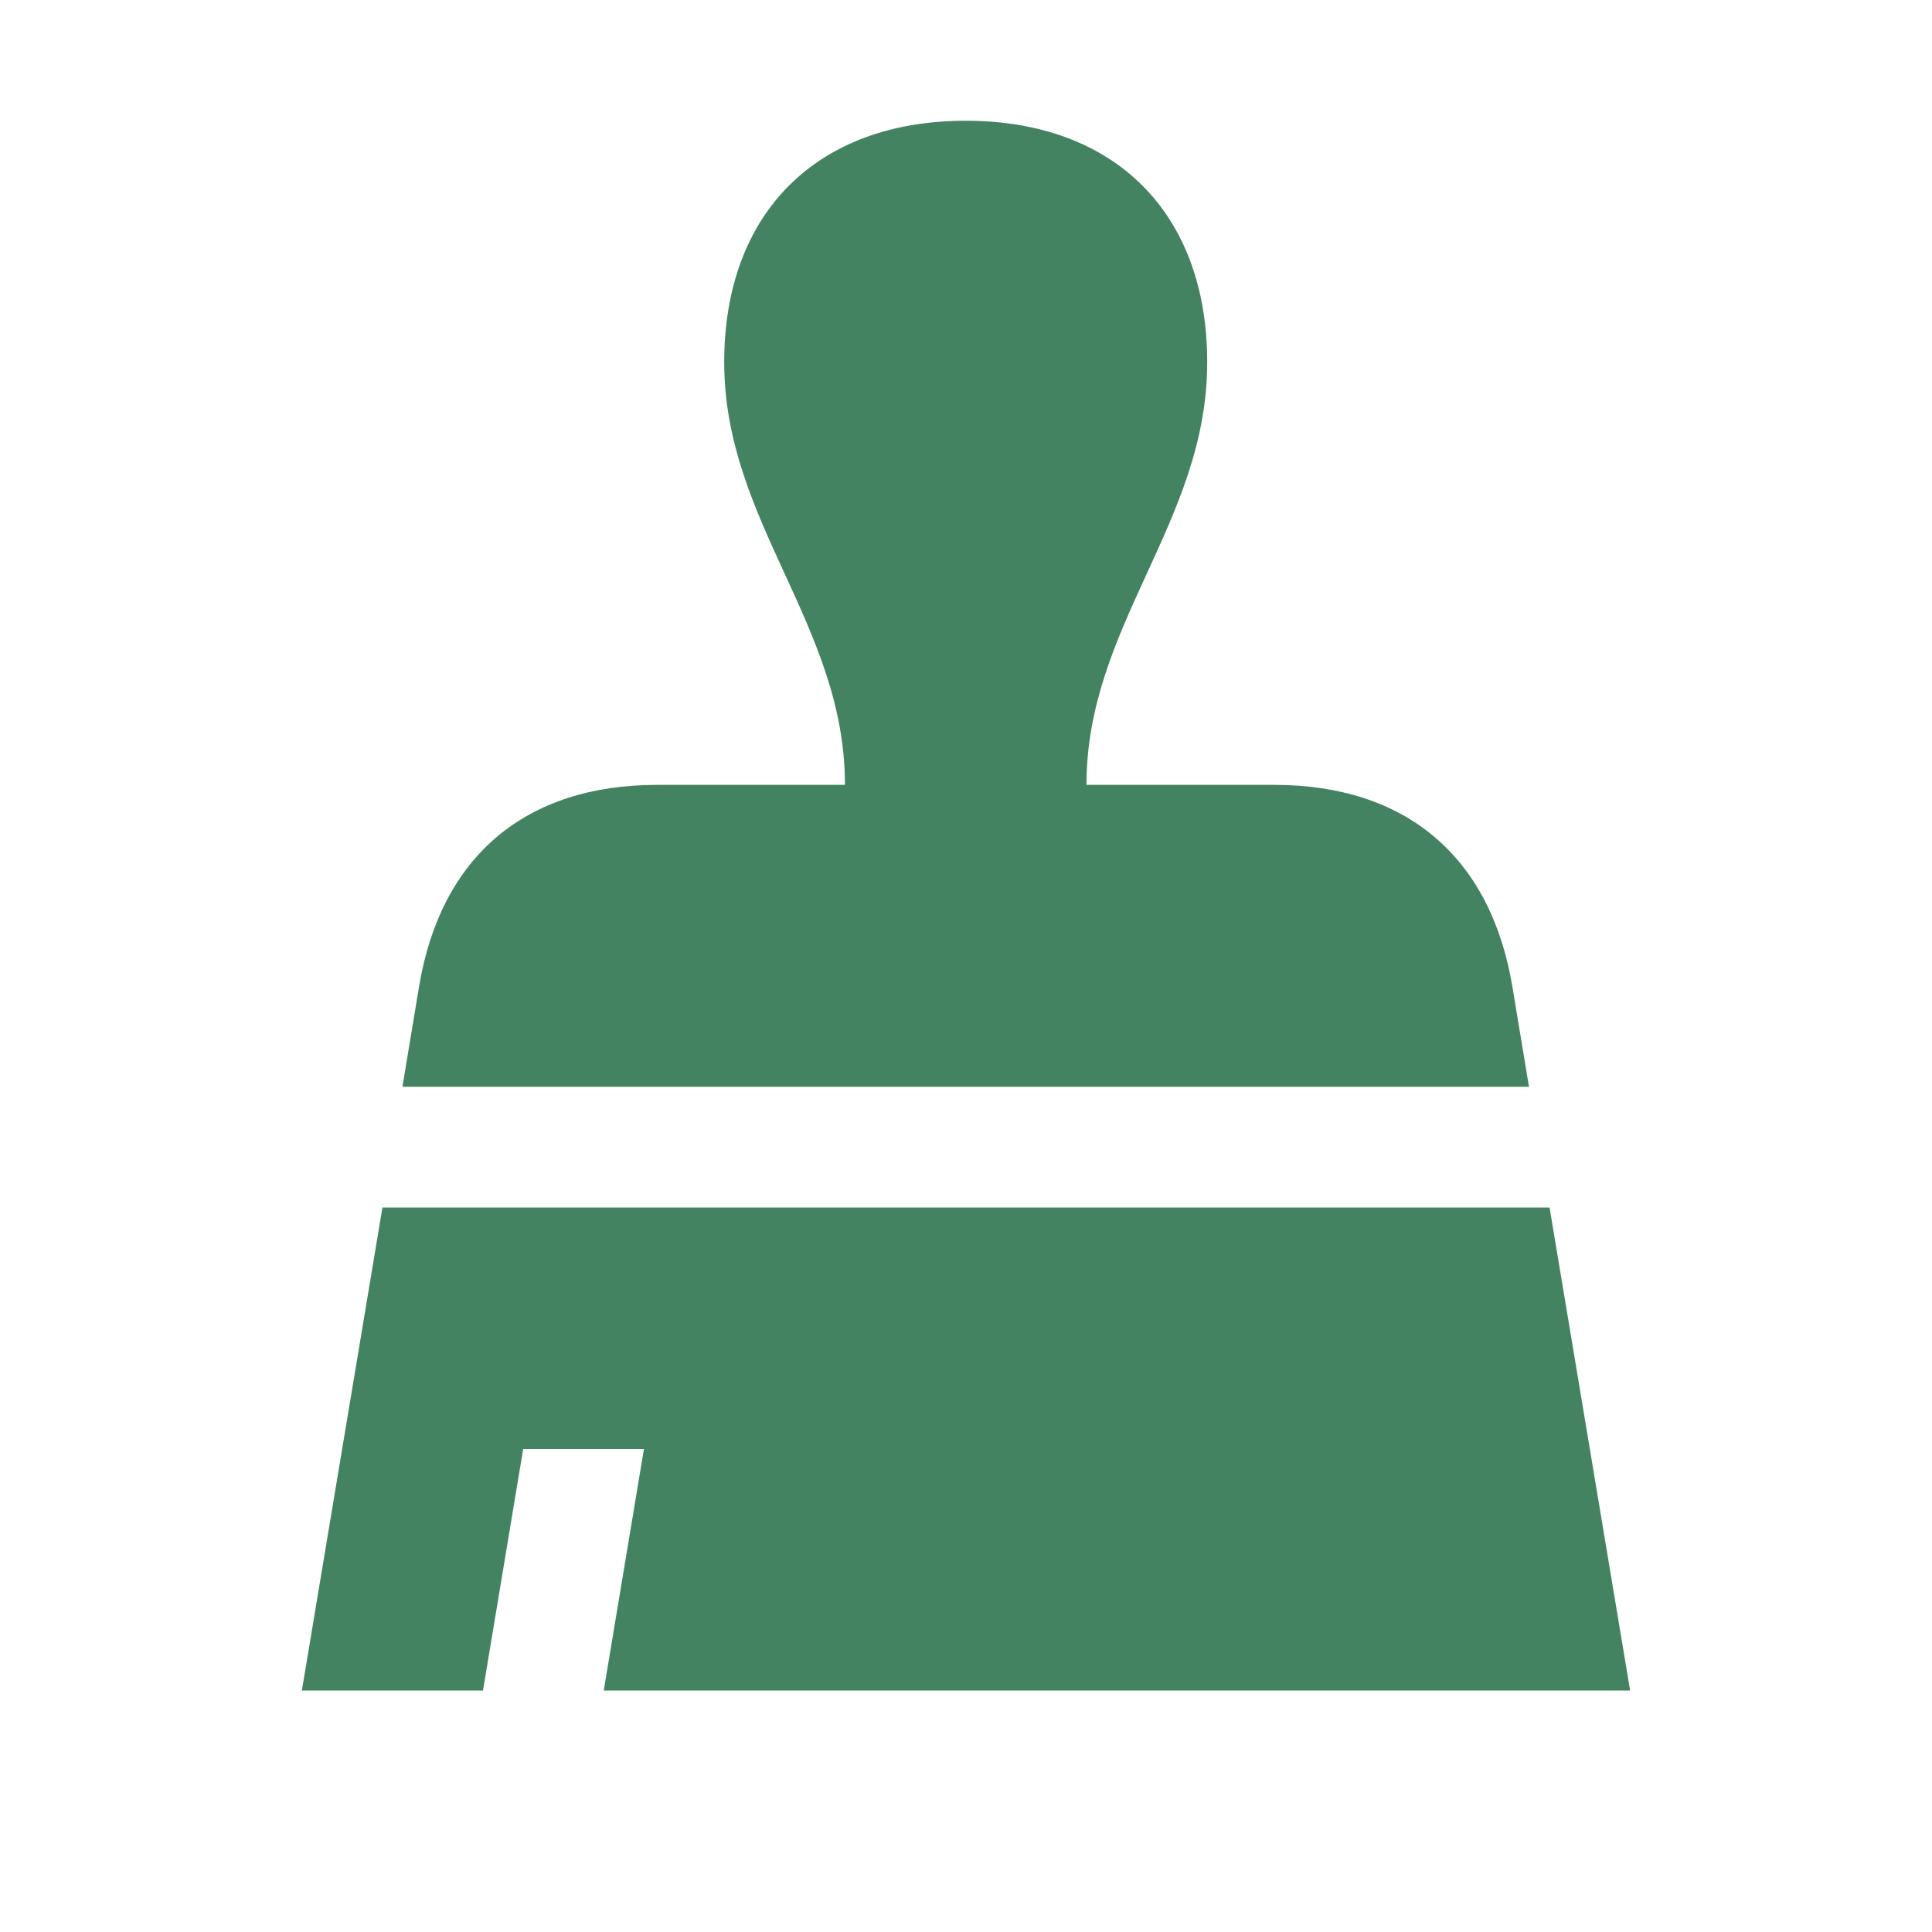
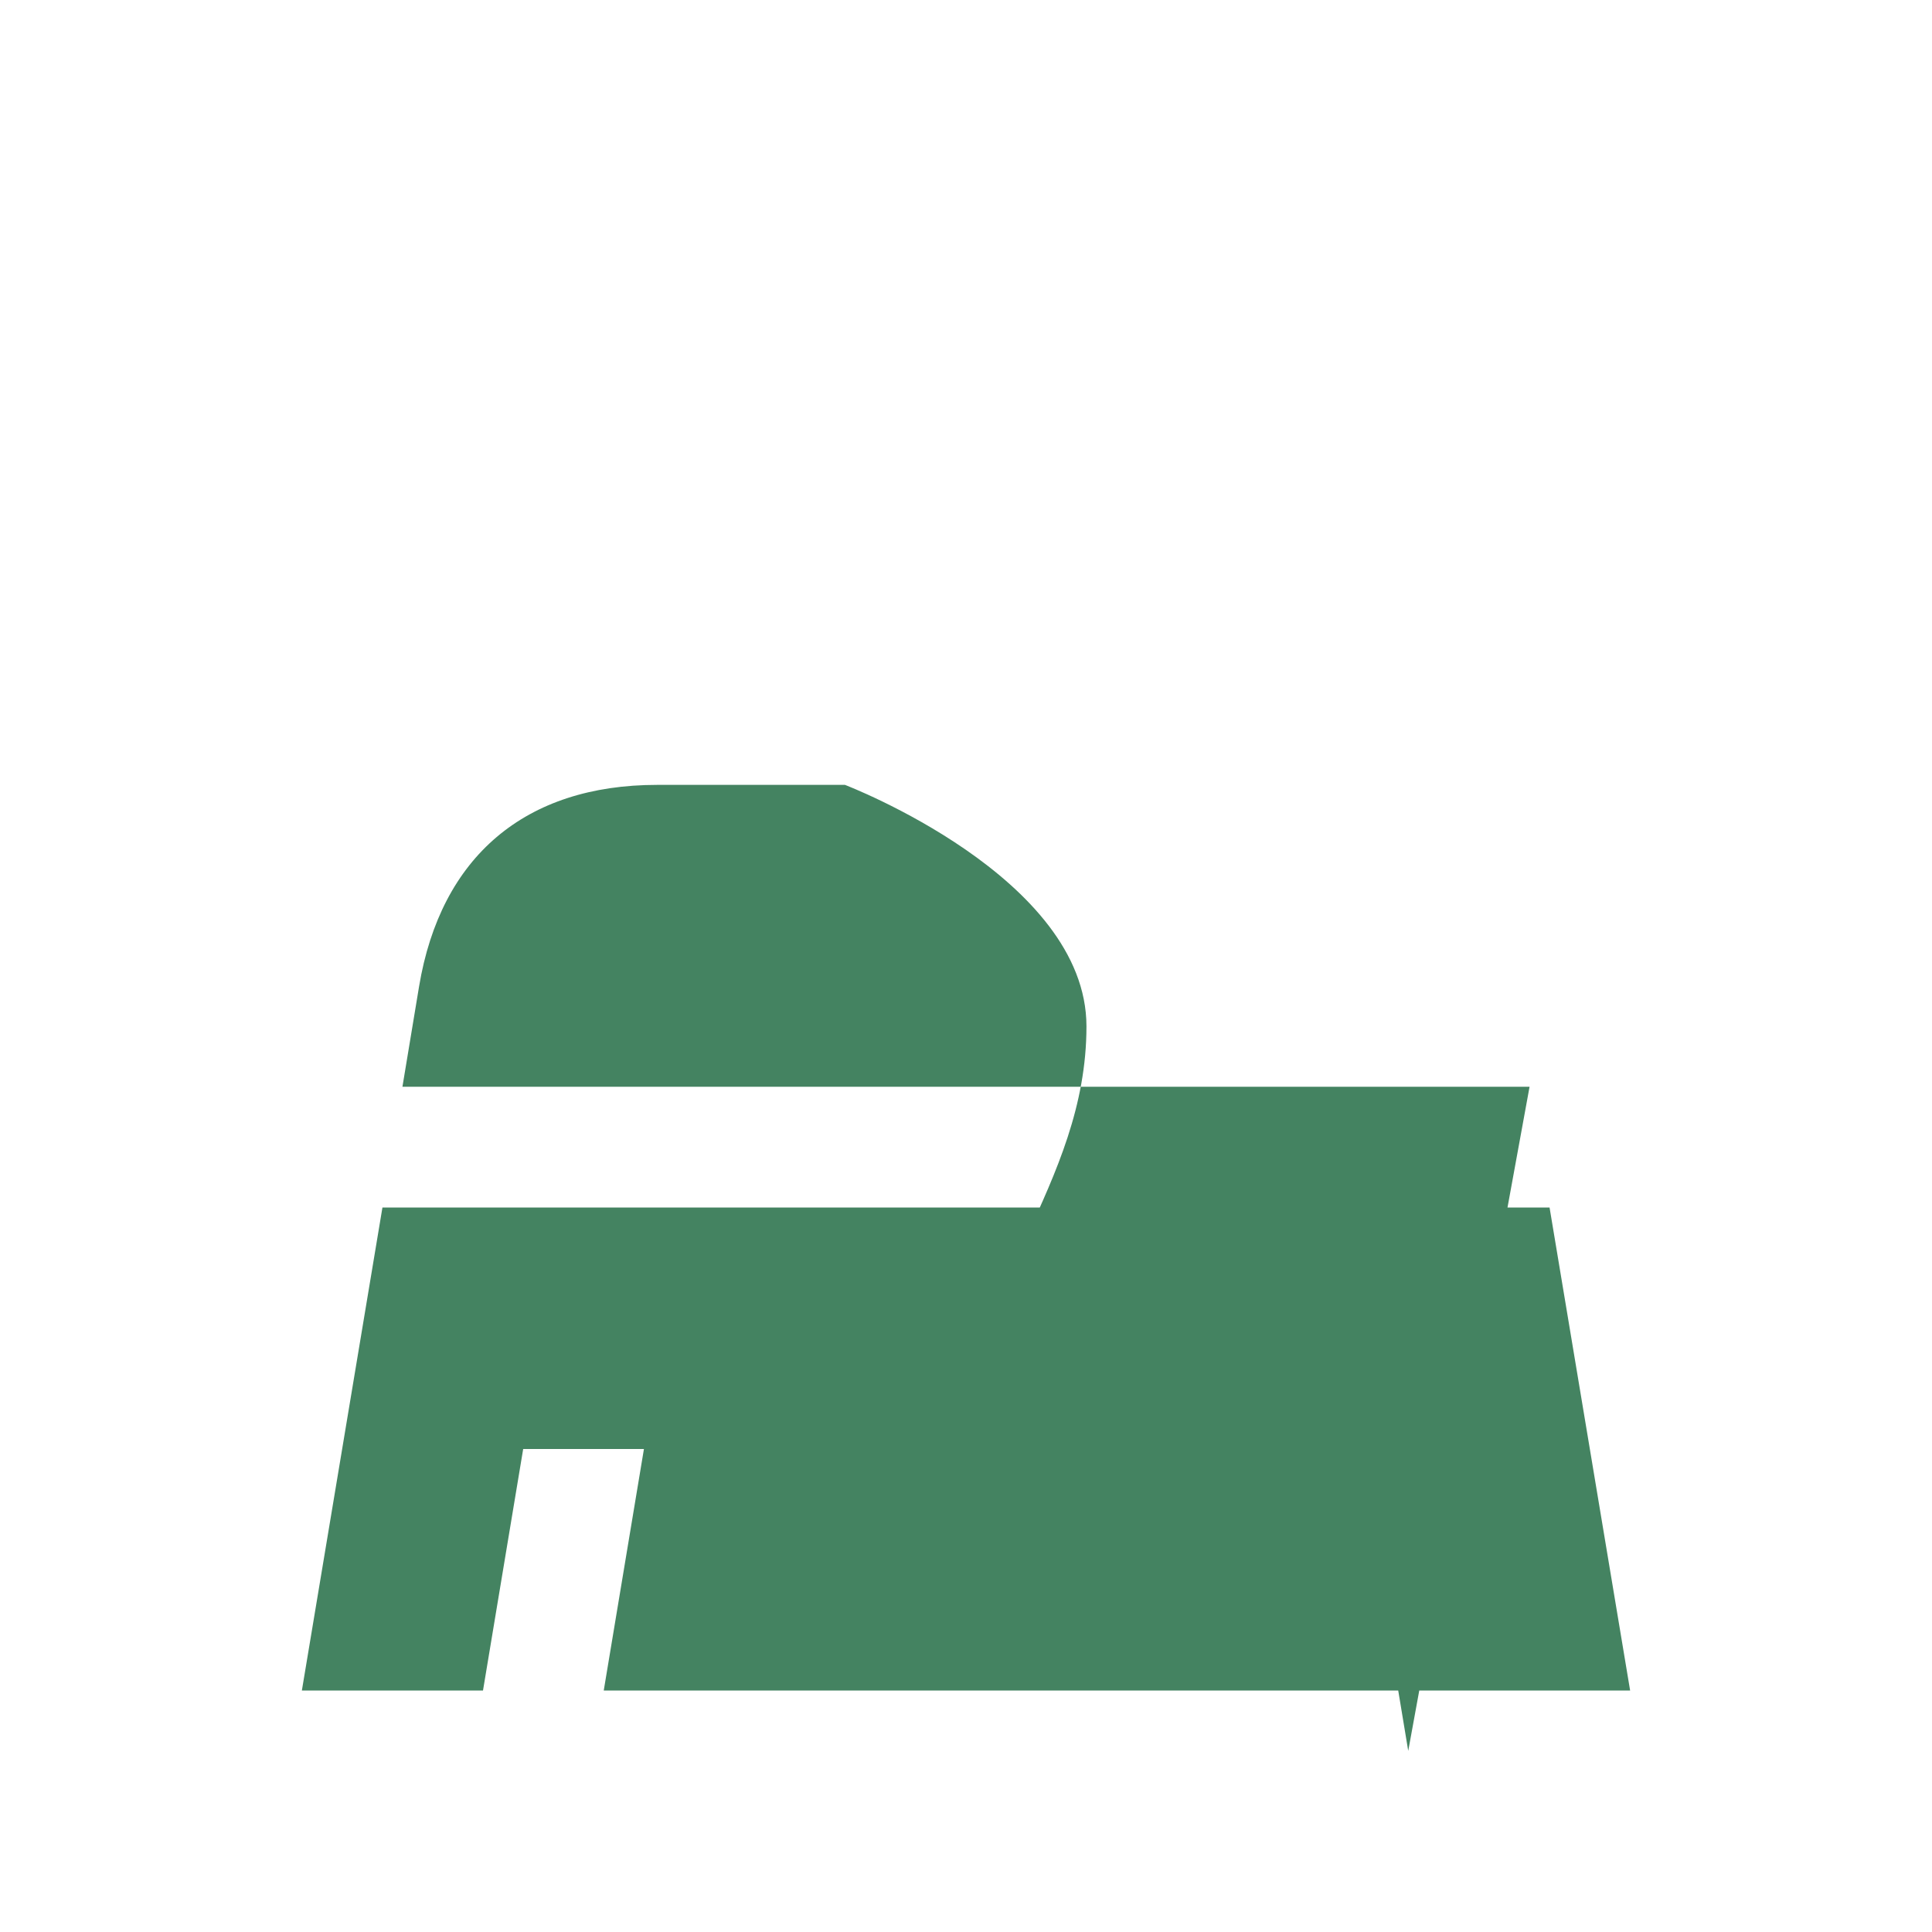
<svg xmlns="http://www.w3.org/2000/svg" viewBox="0 0 20 20" fill="#448361">
-   <path d="M15.834 11.25H4.166l.172-1.037c.224-1.347 1.1-2.088 2.465-2.088h1.944c0-1.653-1.25-2.722-1.25-4.375 0-1.544.956-2.5 2.5-2.5s2.5.956 2.5 2.5c0 1.653-1.25 2.722-1.25 4.375h1.944c1.365 0 2.24.744 2.465 2.088l.172 1.037zm1.041 6.25-.834-5H3.959l-.834 5H5l.416-2.5h1.25l-.416 2.5z" fill="#448361" />
+   <path d="M15.834 11.25H4.166l.172-1.037c.224-1.347 1.1-2.088 2.465-2.088h1.944s2.5.956 2.5 2.5c0 1.653-1.25 2.722-1.25 4.375h1.944c1.365 0 2.24.744 2.465 2.088l.172 1.037zm1.041 6.25-.834-5H3.959l-.834 5H5l.416-2.5h1.25l-.416 2.5z" fill="#448361" />
</svg>